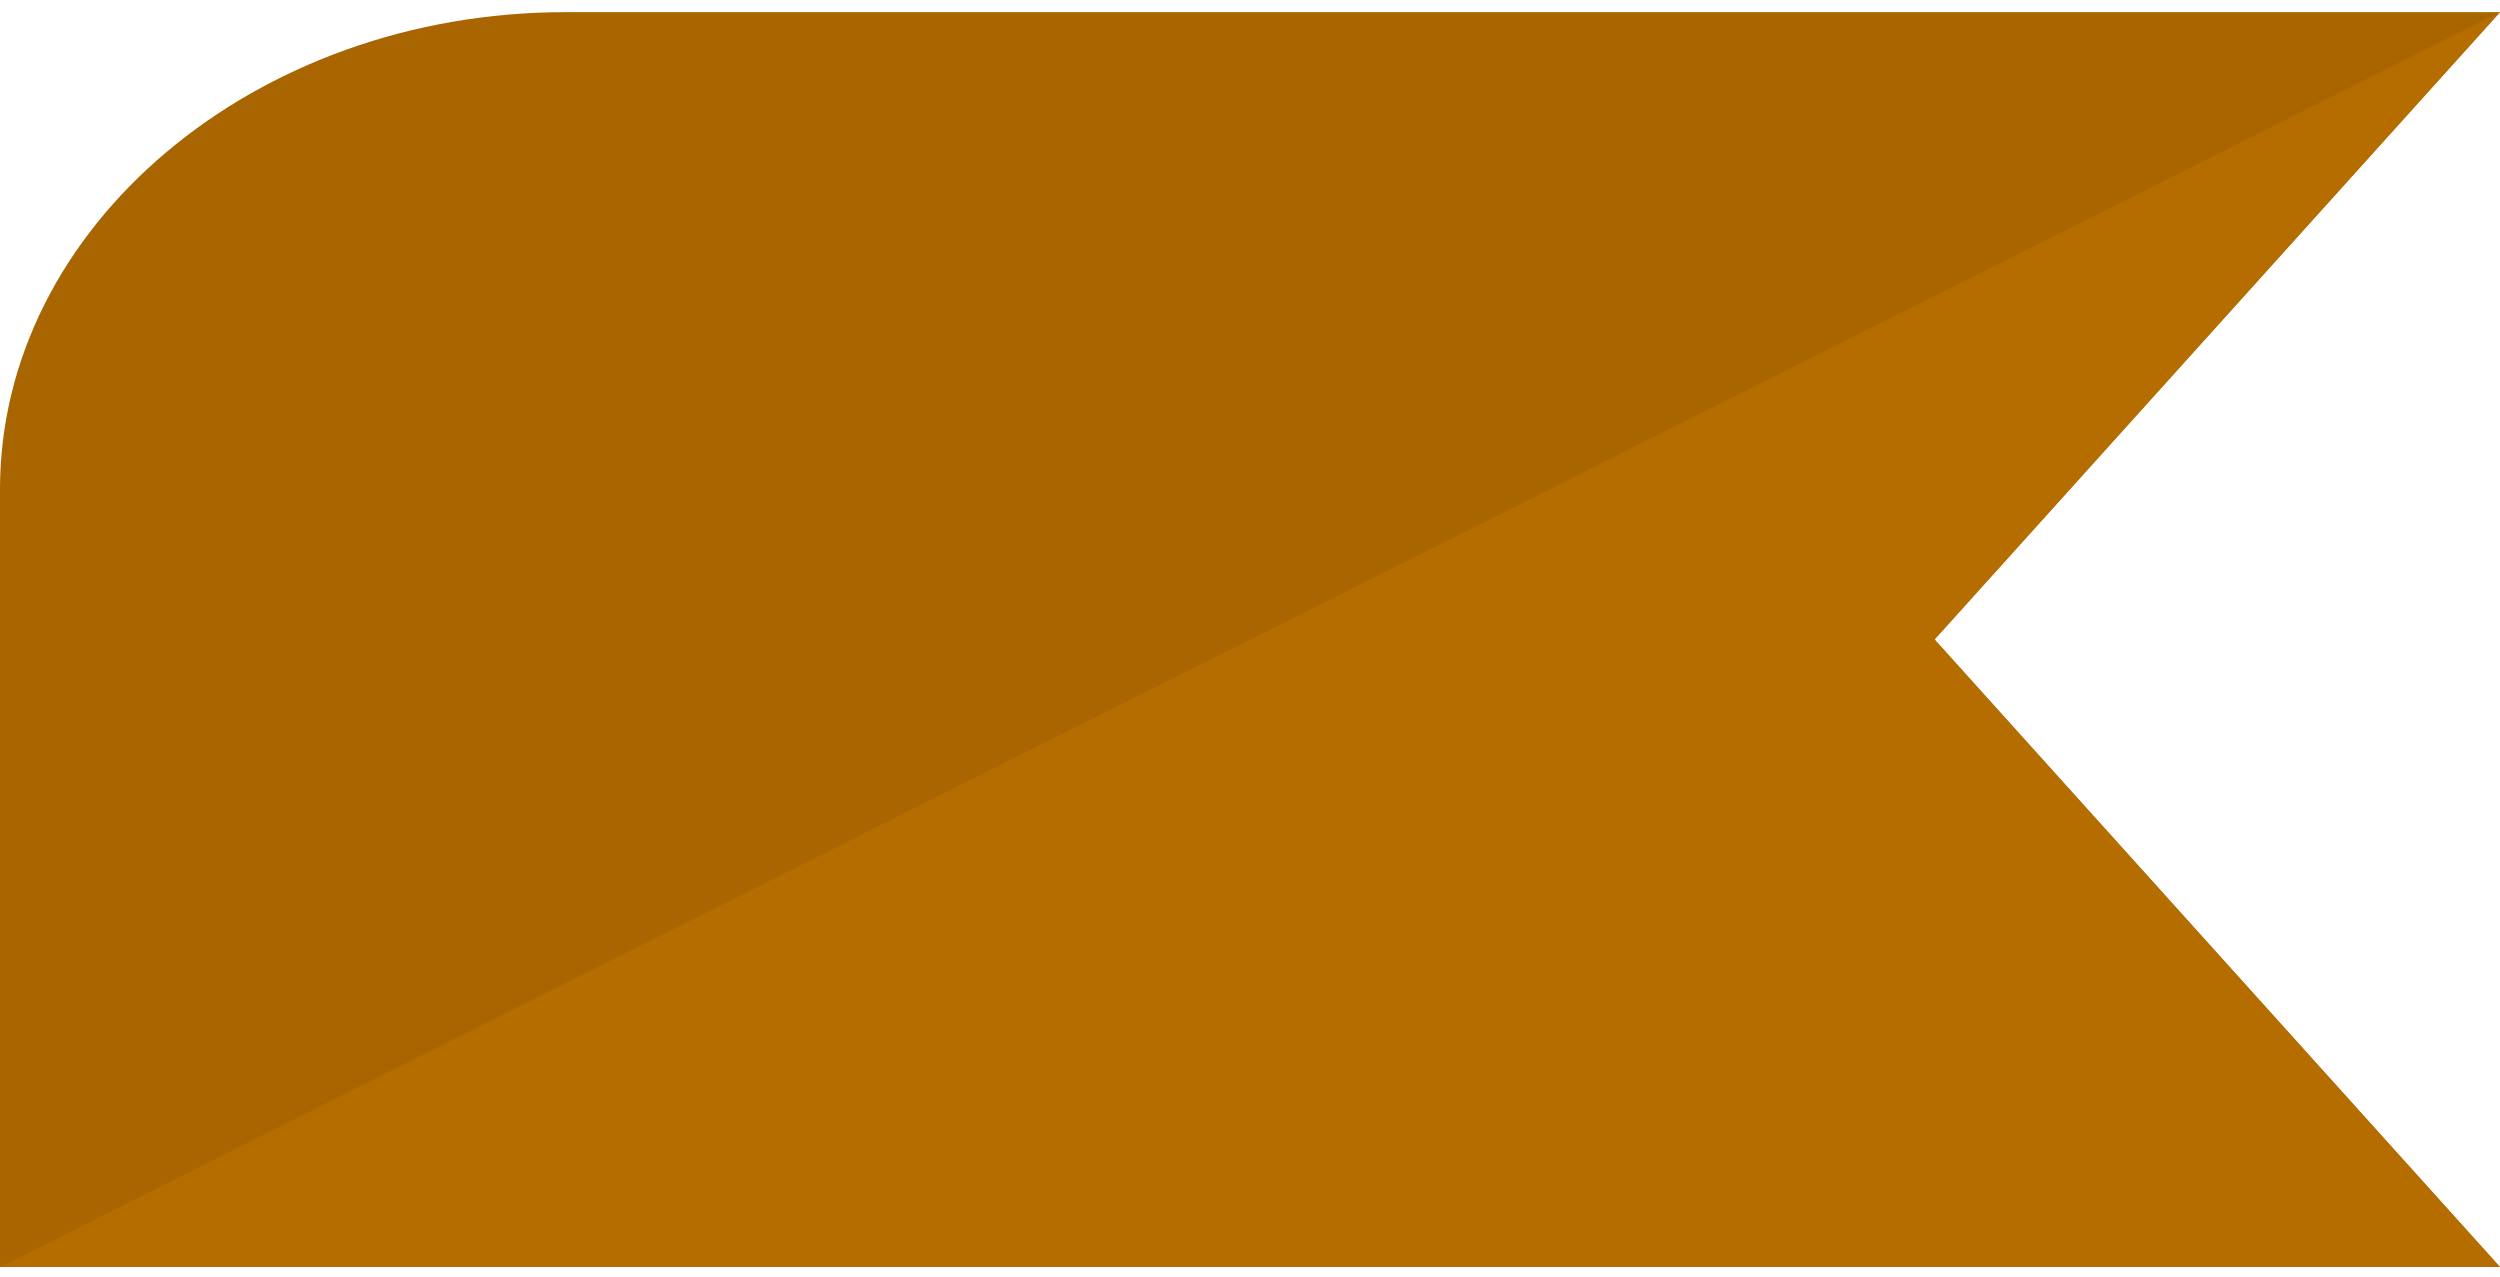
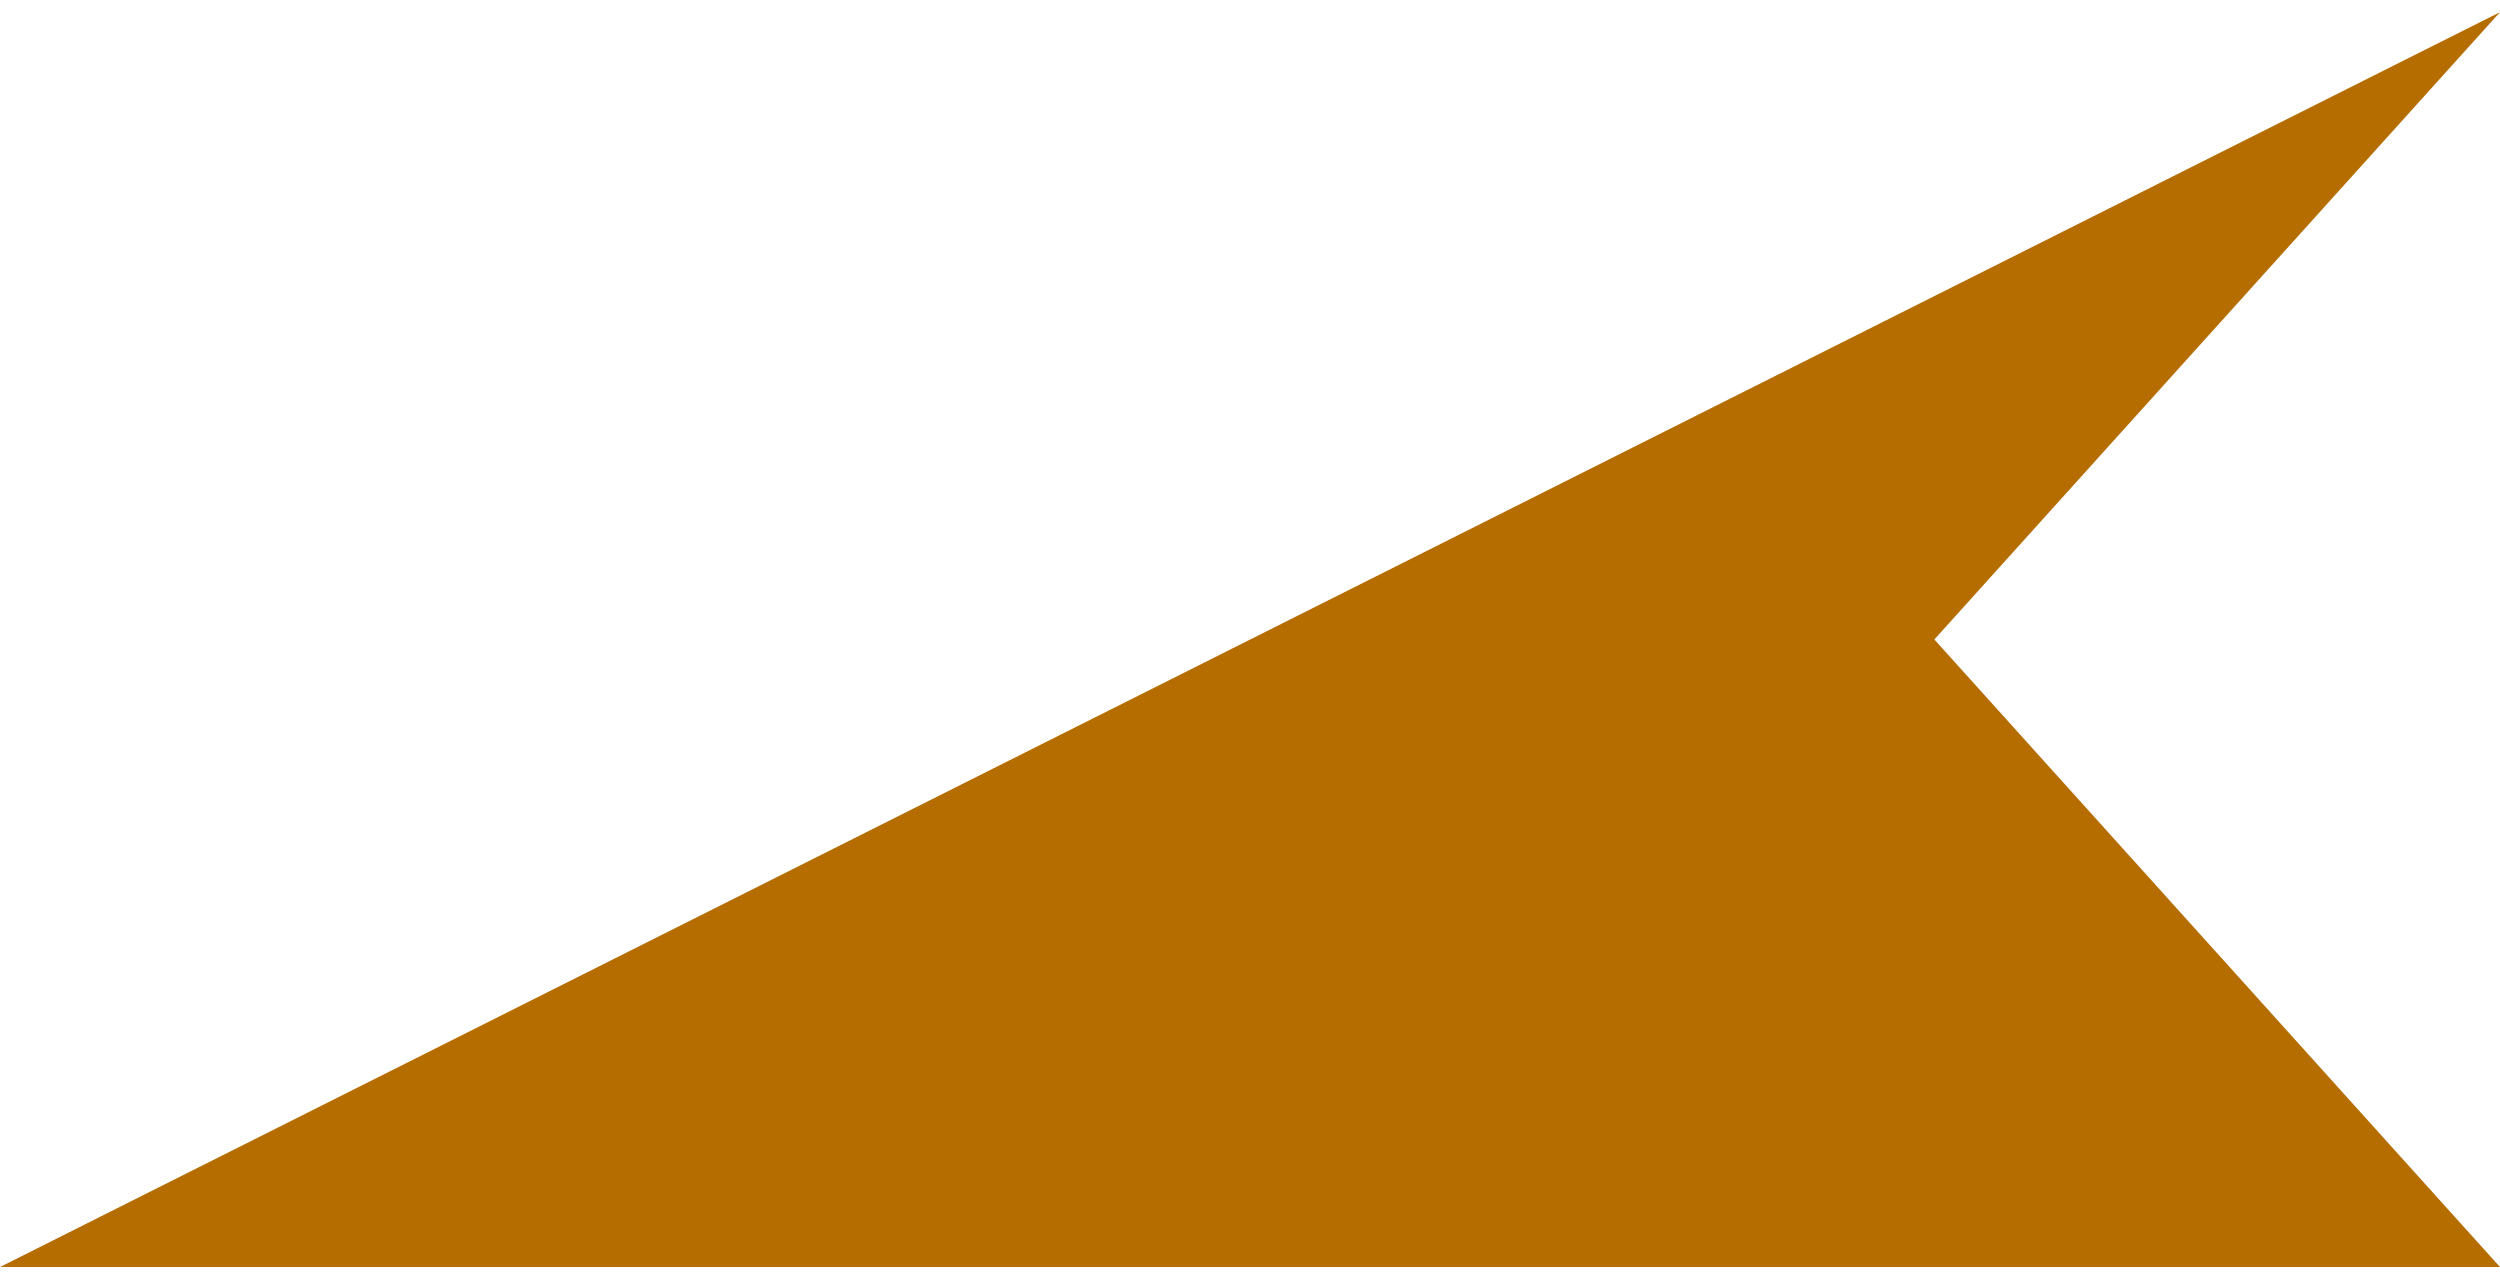
<svg xmlns="http://www.w3.org/2000/svg" width="141" height="72" viewBox="0 0 141 72" fill="none">
  <g id="Group">
-     <path id="Vector" d="M109.098 0.686H31.886C14.354 0.686 0 12.8 0 27.597V71.46H141L109.114 36.066L141 0.686H109.114H109.098Z" fill="#A86500" />
    <path id="Vector_2" d="M0 71.46L141 0.686L109.098 36.066L141 71.46H0Z" fill="#B66D00" />
  </g>
</svg>